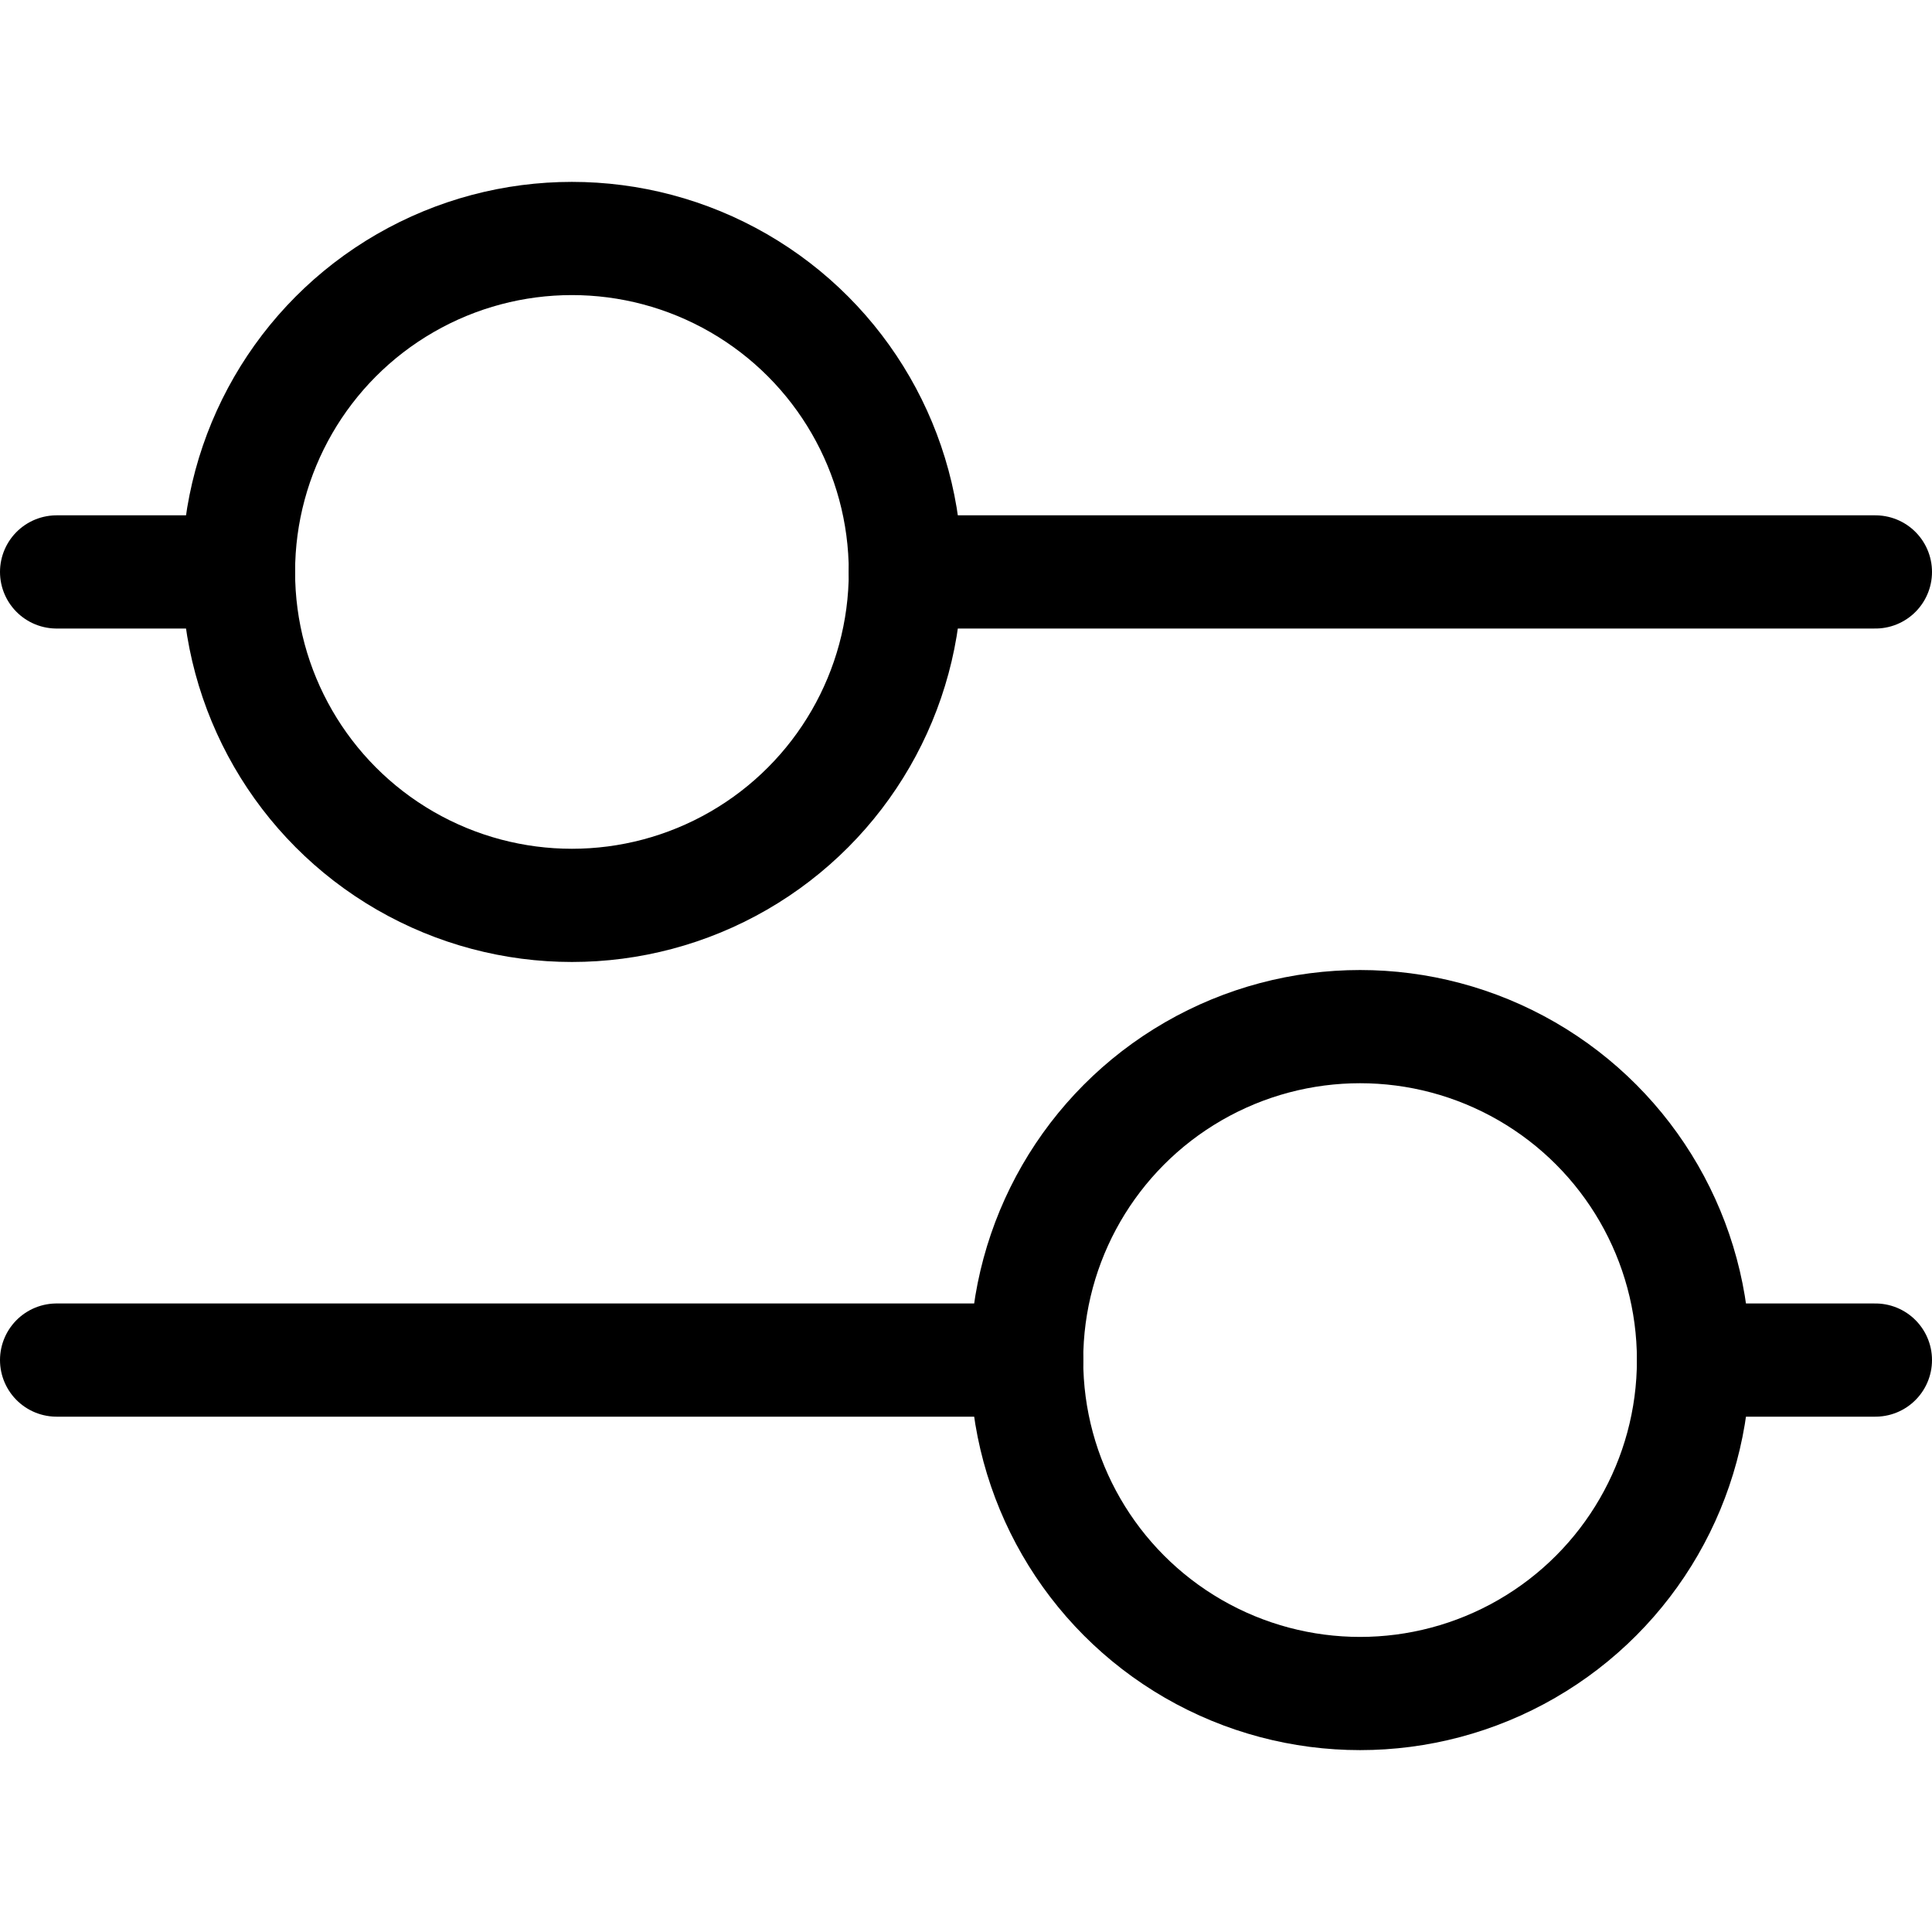
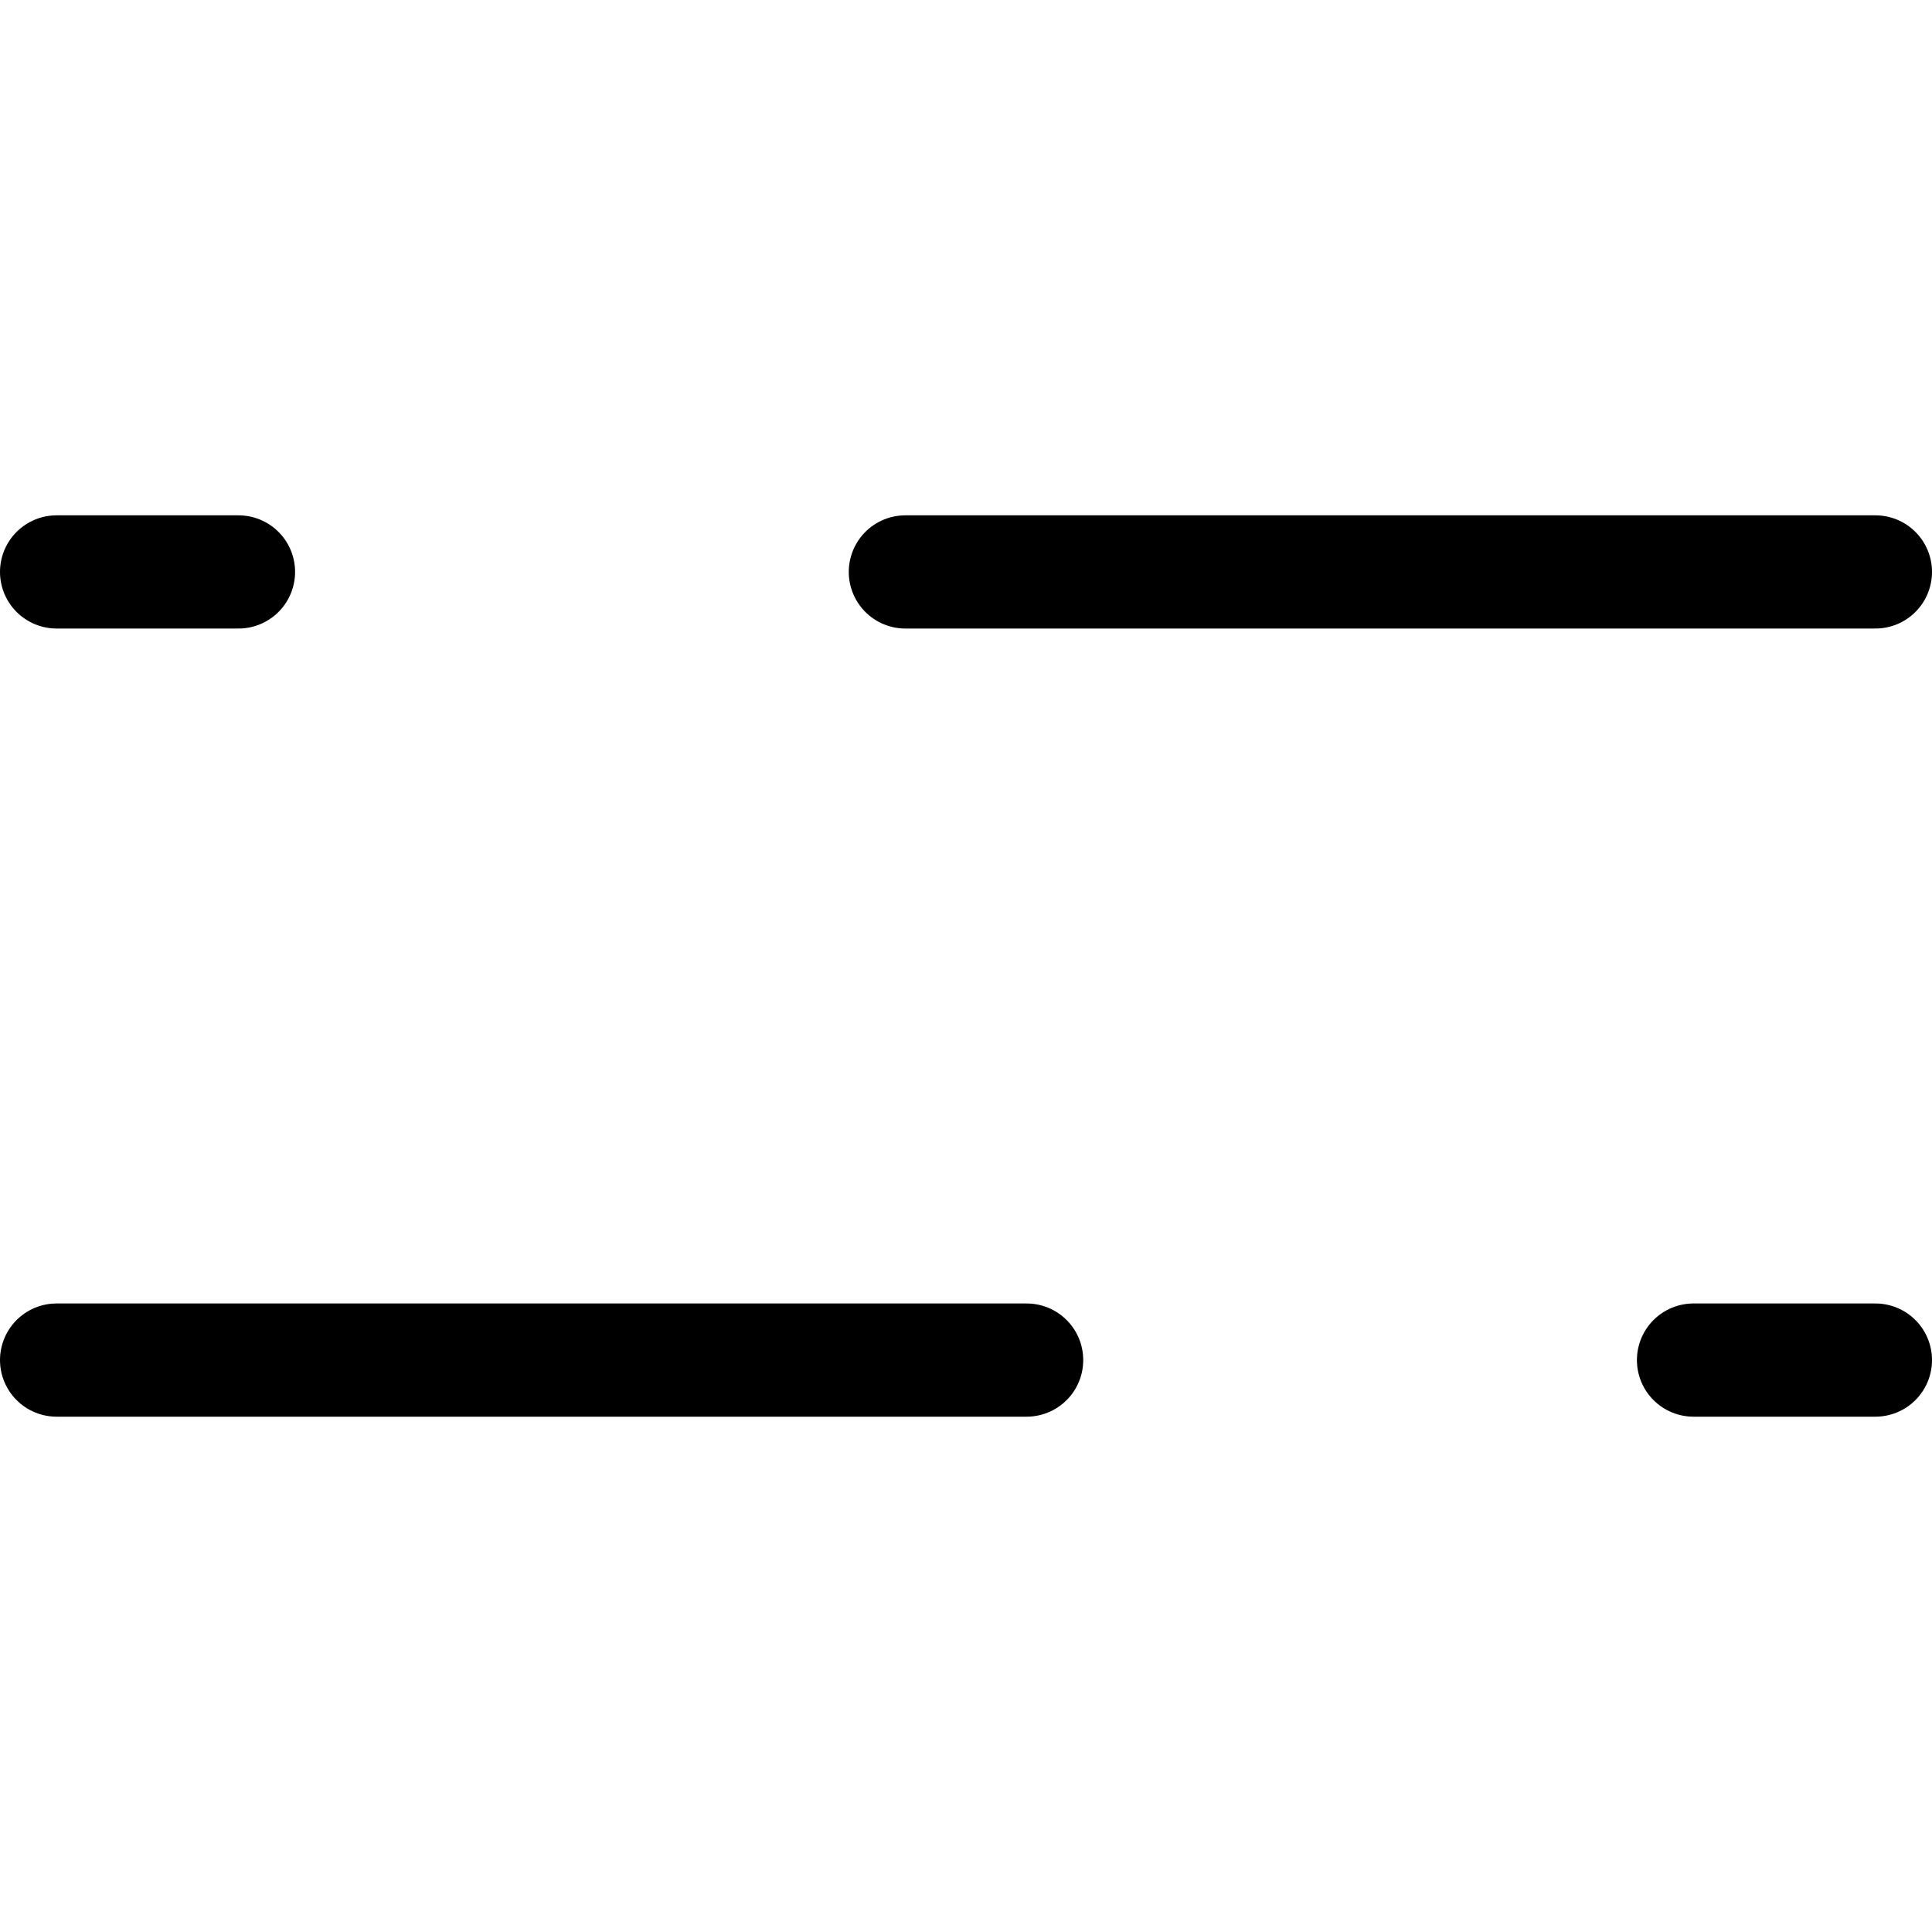
<svg xmlns="http://www.w3.org/2000/svg" xmlns:ns1="http://sodipodi.sourceforge.net/DTD/sodipodi-0.dtd" xmlns:ns2="http://www.inkscape.org/namespaces/inkscape" version="1.1" width="512" height="512" x="0" y="0" viewBox="0 0 512 512" style="enable-background:new 0 0 512 512" xml:space="preserve" class="" id="svg2" ns1:docname="filter-black.svg" ns2:version="1.3.2 (1:1.3.2+202311252150+091e20ef0f)">
  <defs id="defs2" />
  <ns1:namedview id="namedview2" pagecolor="#505050" bordercolor="#ffffff" borderopacity="1" ns2:showpageshadow="0" ns2:pageopacity="0" ns2:pagecheckerboard="1" ns2:deskcolor="#505050" ns2:zoom="2.3496094" ns2:cx="255.7872" ns2:cy="256" ns2:window-width="3365" ns2:window-height="1403" ns2:window-x="75" ns2:window-y="0" ns2:window-maximized="1" ns2:current-layer="svg2" />
  <g id="g2" style="stroke:#000000;stroke-opacity:1">
-     <circle cx="360.433" cy="360.433" r="88.367" style="stroke-width:30;stroke-linecap:round;stroke-linejoin:round;stroke-miterlimit:10;stroke:#000000;stroke-opacity:1" fill="none" stroke="#ffffff" stroke-width="30" stroke-linecap="round" stroke-linejoin="round" stroke-miterlimit="10" data-original="#000000" opacity="1" id="circle1" />
-     <circle cx="151.567" cy="151.567" r="88.367" style="stroke-width:30;stroke-linecap:round;stroke-linejoin:round;stroke-miterlimit:10;stroke:#000000;stroke-opacity:1" fill="none" stroke="#ffffff" stroke-width="30" stroke-linecap="round" stroke-linejoin="round" stroke-miterlimit="10" data-original="#000000" opacity="1" id="circle2" />
    <path d="M497 360.433h-48.2M15 151.567h48.2M272.067 360.433H15M239.933 151.567H497" style="stroke-width:30;stroke-linecap:round;stroke-linejoin:round;stroke-miterlimit:10;stroke:#000000;stroke-opacity:1" fill="none" stroke="#ffffff" stroke-width="30" stroke-linecap="round" stroke-linejoin="round" stroke-miterlimit="10" data-original="#000000" opacity="1" id="path2" />
  </g>
</svg>